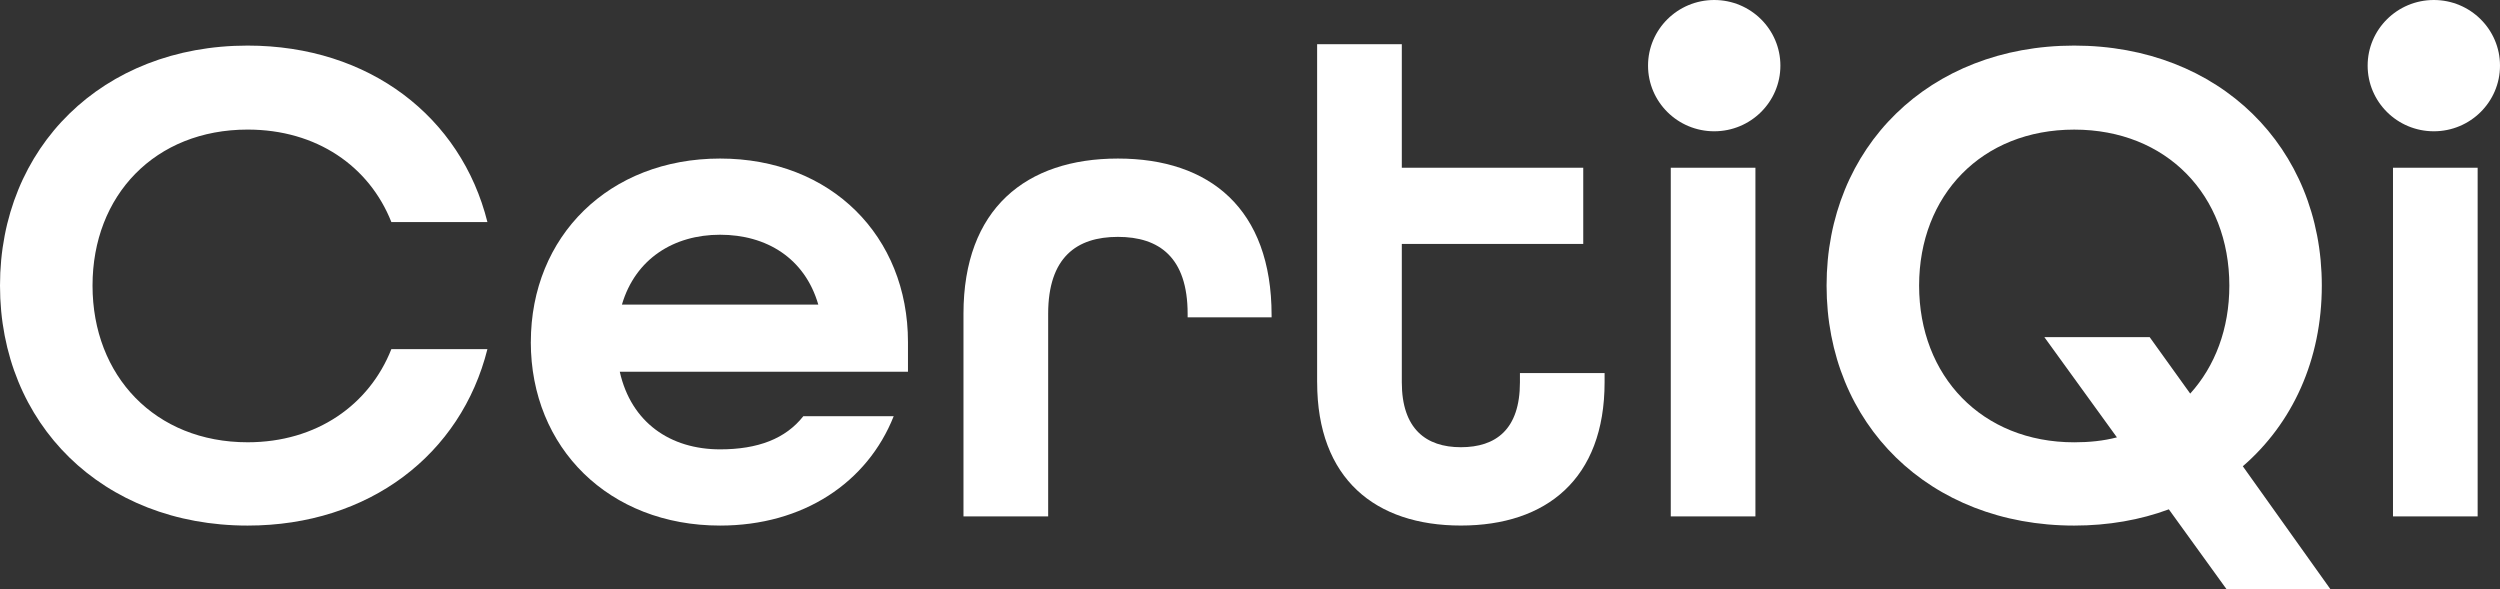
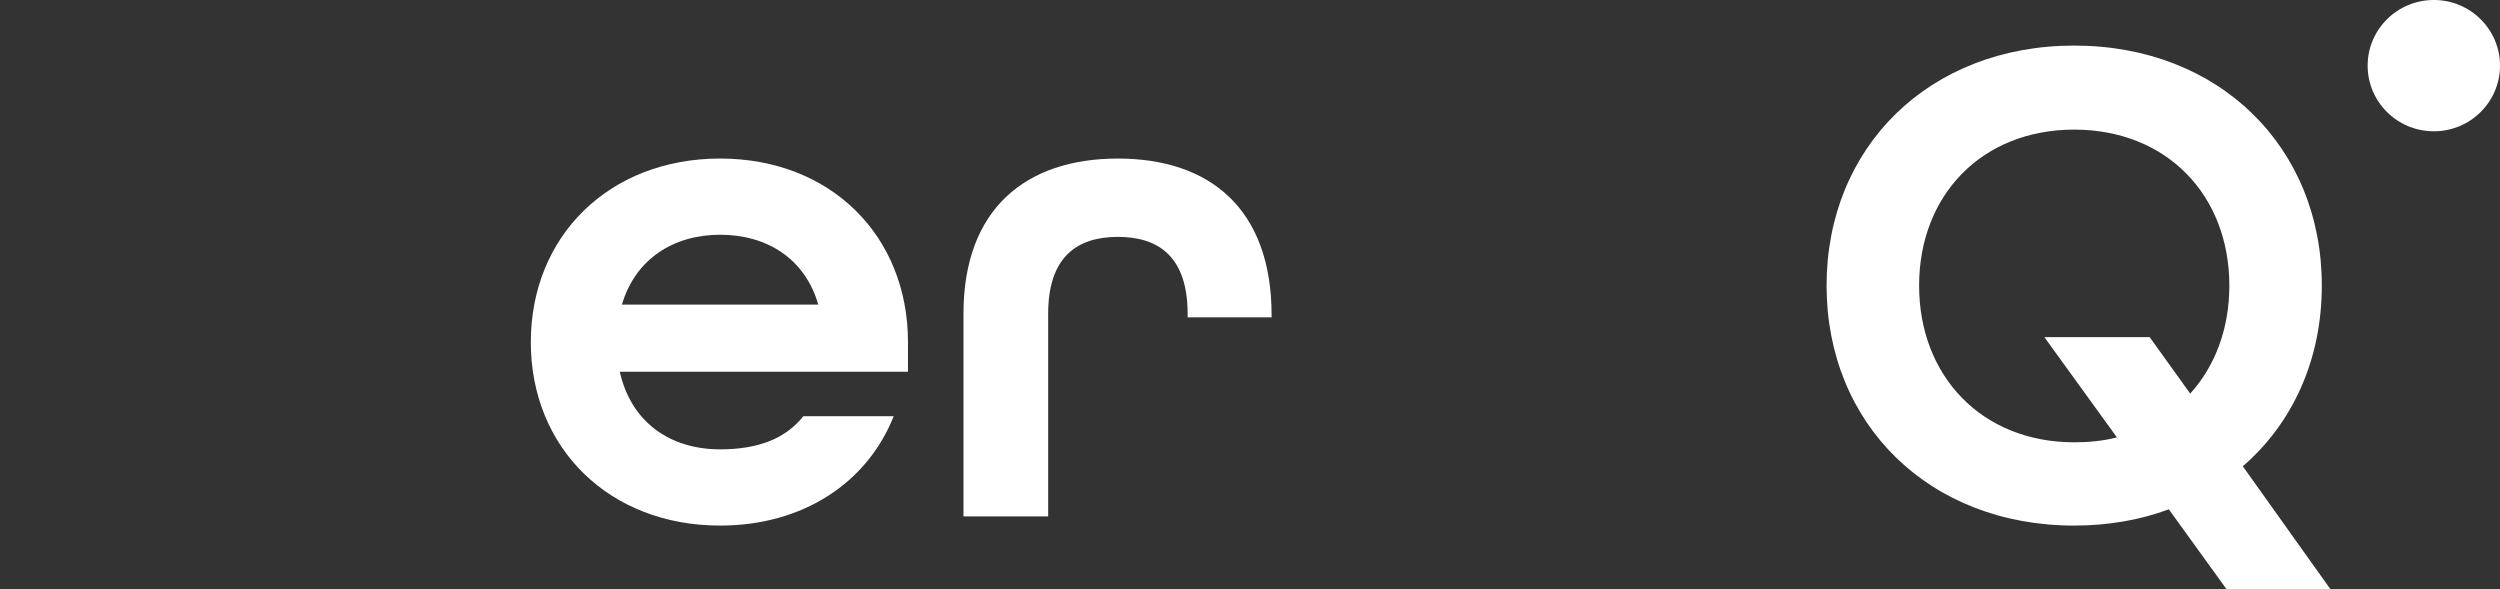
<svg xmlns="http://www.w3.org/2000/svg" id="Layer_1" viewBox="0 0 794.08 187.12">
  <rect x="0" y="0" width="794.08" height="187.12" fill="#333333" stroke="none" />
  <defs>
    <style>.cls-1{fill:#fff;stroke-width:0px;}</style>
  </defs>
-   <path class="cls-1" d="M0,90.71C0,46.77,32.54,14.48,78.65,14.48c38.65,0,67.8,22.64,76.17,56.05h-30.51c-7.01-17.71-23.73-29.37-45.65-29.37-29.38,0-49.27,20.85-49.27,49.55s19.89,49.77,49.27,49.77c21.92,0,38.65-11.88,45.65-29.59h30.51c-8.36,33.41-37.52,56.05-76.17,56.05C32.54,166.94,0,134.65,0,90.71Z" />
  <path class="cls-1" d="M168.61,108.65c0-33.63,24.86-58.29,60.12-58.29s59.67,24.66,59.67,58.29v9.42h-91.54c3.62,16.14,16.05,24.66,31.87,24.66,11.98,0,20.79-3.36,26.44-10.54h28.7c-8.36,21.08-28.7,34.75-55.15,34.75-35.26,0-60.12-24.66-60.12-58.29ZM259.92,96.76c-4.29-14.8-16.5-22.2-31.19-22.2s-26.9,7.62-31.19,22.2h62.38Z" />
  <path class="cls-1" d="M306.03,99.68c0-33.41,19.89-49.32,49.05-49.32s48.82,15.92,48.82,49.77v.67h-26.67v-1.12c0-17.94-9.04-24.44-22.15-24.44s-22.15,6.5-22.15,24.44v64.35h-26.9v-64.35Z" />
-   <path class="cls-1" d="M418.36,121.43V14.04h26.9v39.23h57.63v24.21h-57.63v43.94c0,14.8,7.68,20.63,18.76,20.63s18.76-5.6,18.76-20.63v-2.92h26.89v2.92c0,30.72-18.53,45.51-45.65,45.51s-45.65-14.8-45.65-45.51Z" />
-   <path class="cls-1" d="M526.39,21.21c0-10.31,7.46-17.94,17.85-17.94s17.86,7.62,17.86,17.94-7.46,17.71-17.86,17.71-17.85-7.4-17.85-17.71ZM530.69,53.27h26.89v110.75h-26.89V53.27Z" />
  <path class="cls-1" d="M707.2,187.12l-18.31-25.34c-9.04,3.36-19.21,5.16-30.06,5.16-46.11,0-78.65-32.29-78.65-76.23s32.54-76.23,78.65-76.23,78.65,32.28,78.65,76.23c0,23.54-9.27,43.72-25.09,57.39l27.8,39.01h-33ZM672.4,138.92l-23.05-31.84h33.45l12.88,17.94c7.91-8.74,12.43-20.63,12.43-34.3,0-28.7-19.89-49.55-49.27-49.55s-49.27,20.85-49.27,49.55,19.89,49.77,49.27,49.77c4.75,0,9.27-.45,13.56-1.57Z" />
-   <path class="cls-1" d="M755.8,21.21c0-10.31,7.46-17.94,17.85-17.94s17.86,7.62,17.86,17.94-7.46,17.71-17.86,17.71-17.85-7.4-17.85-17.71ZM760.09,53.27h26.89v110.75h-26.89V53.27Z" />
-   <ellipse class="cls-1" cx="544.49" cy="20.85" rx="21.02" ry="20.85" />
  <ellipse class="cls-1" cx="773.06" cy="20.85" rx="21.02" ry="20.85" />
</svg>